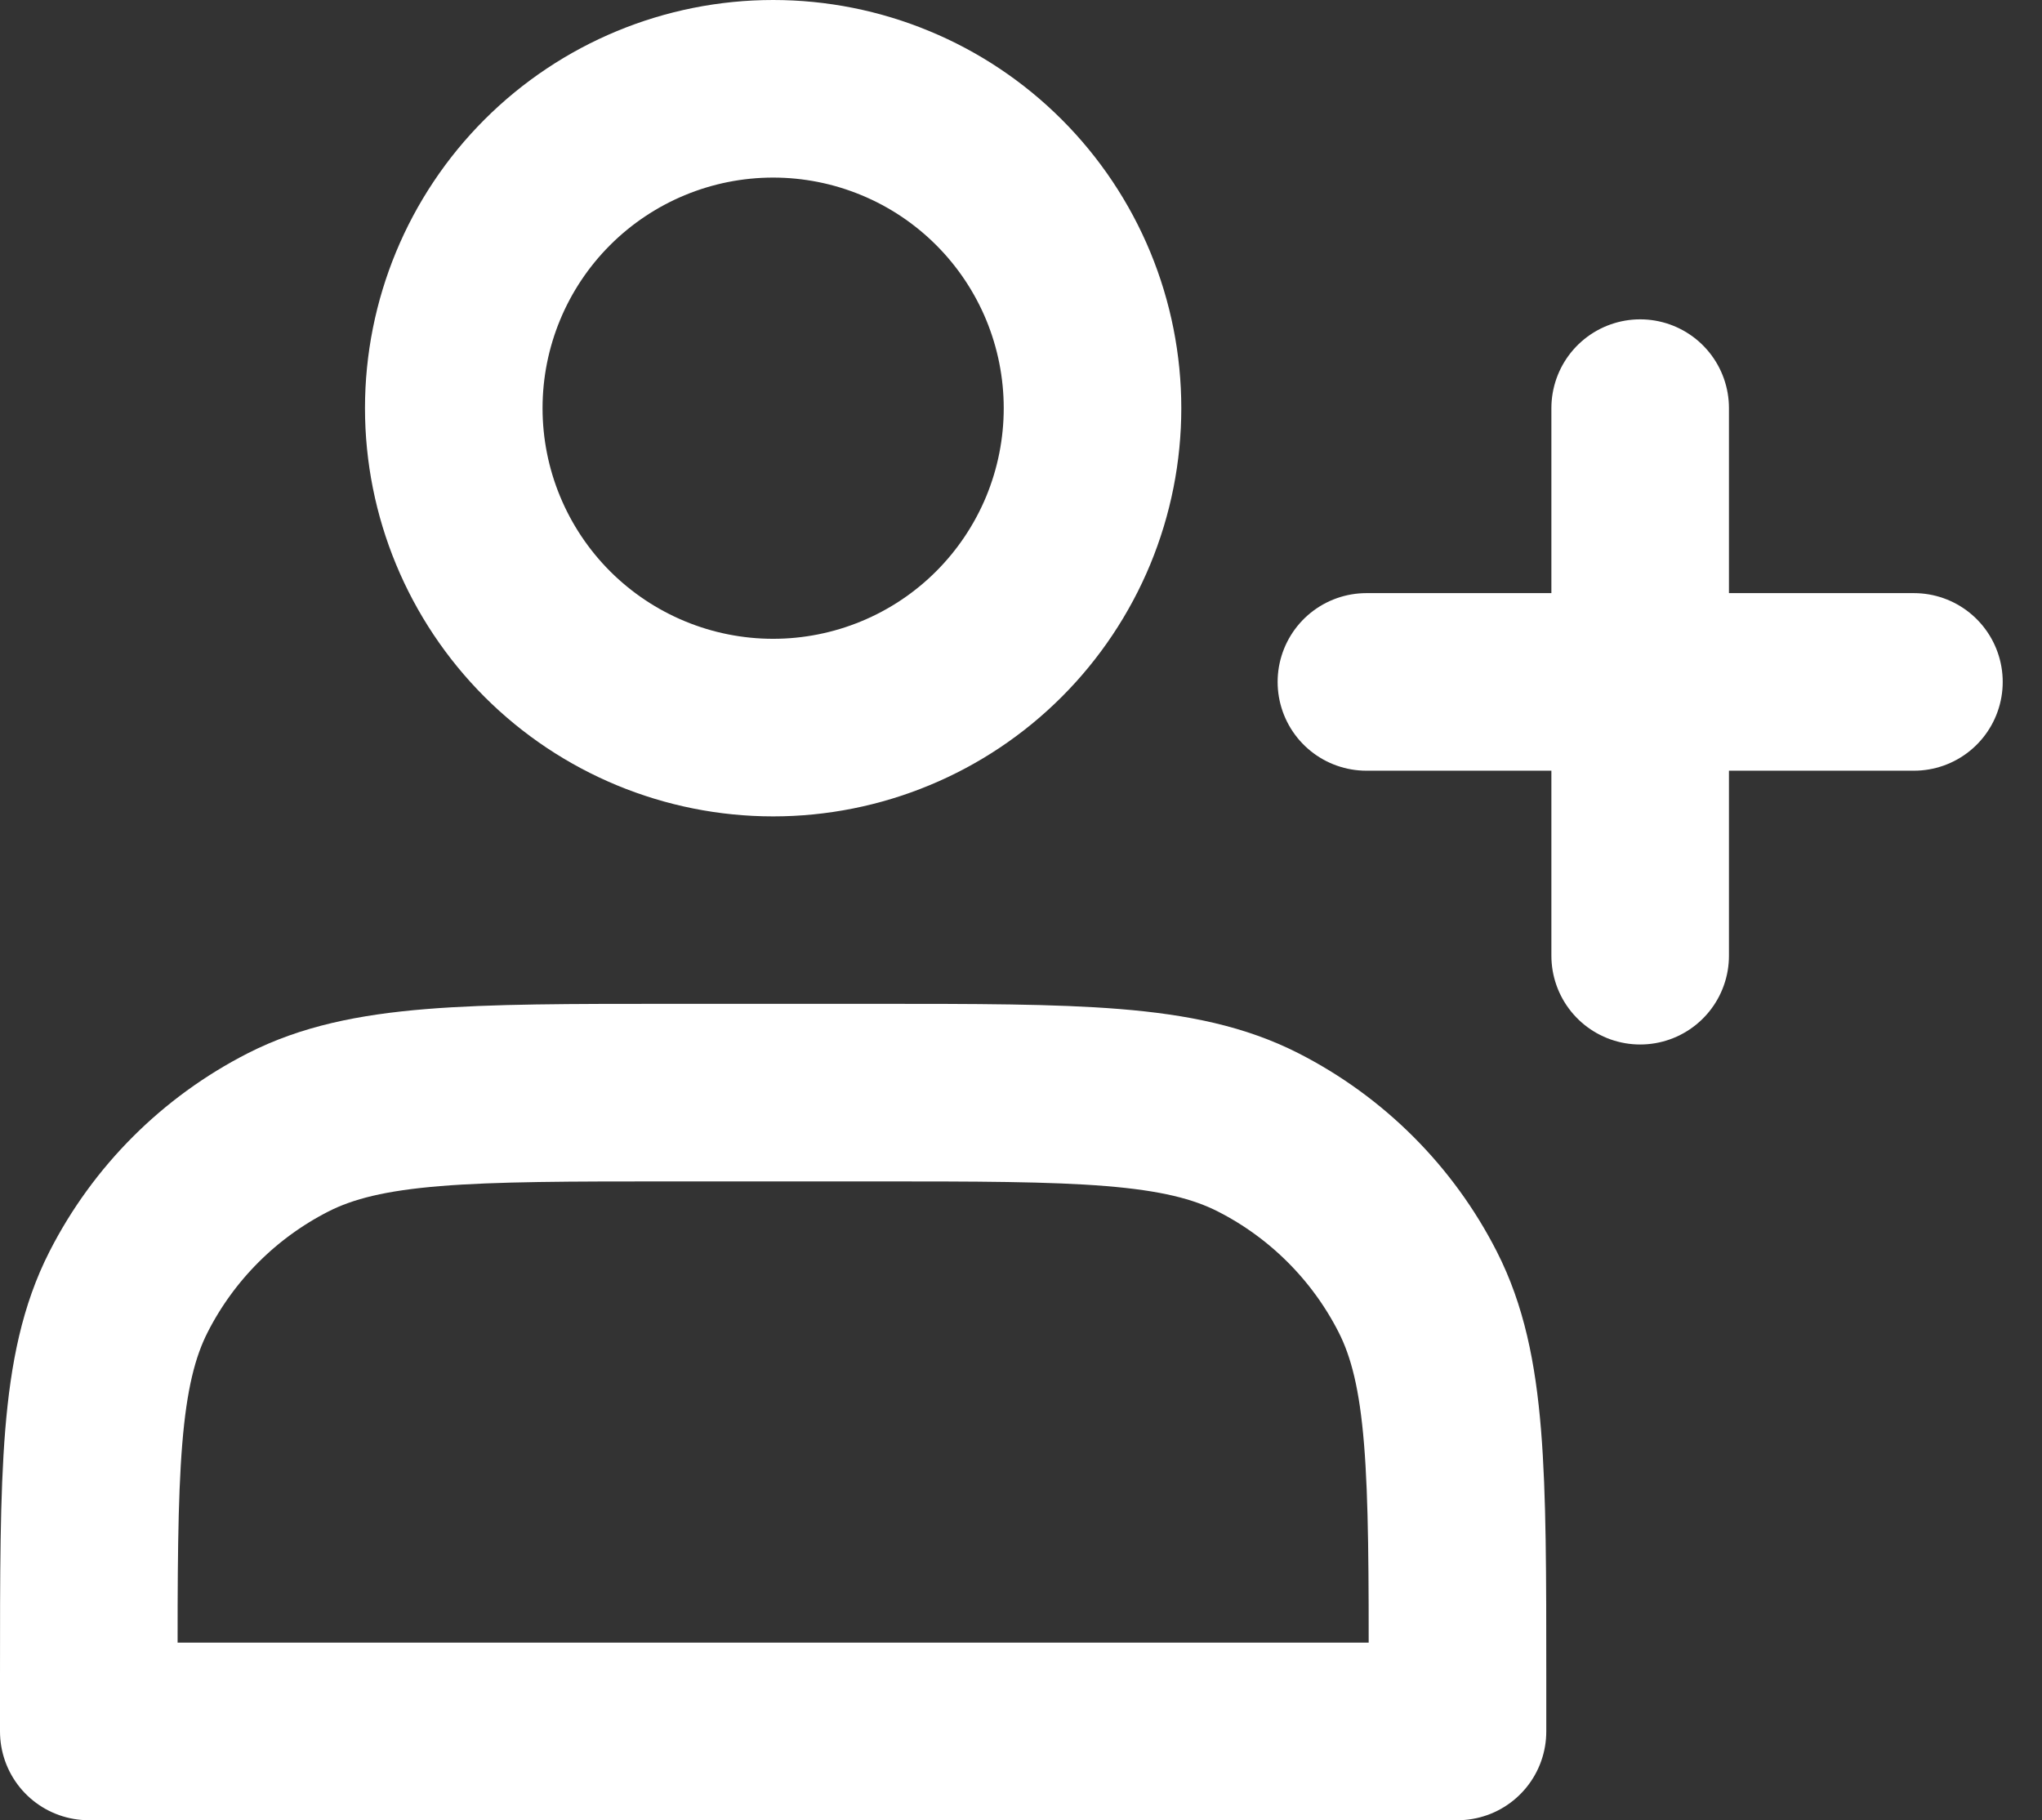
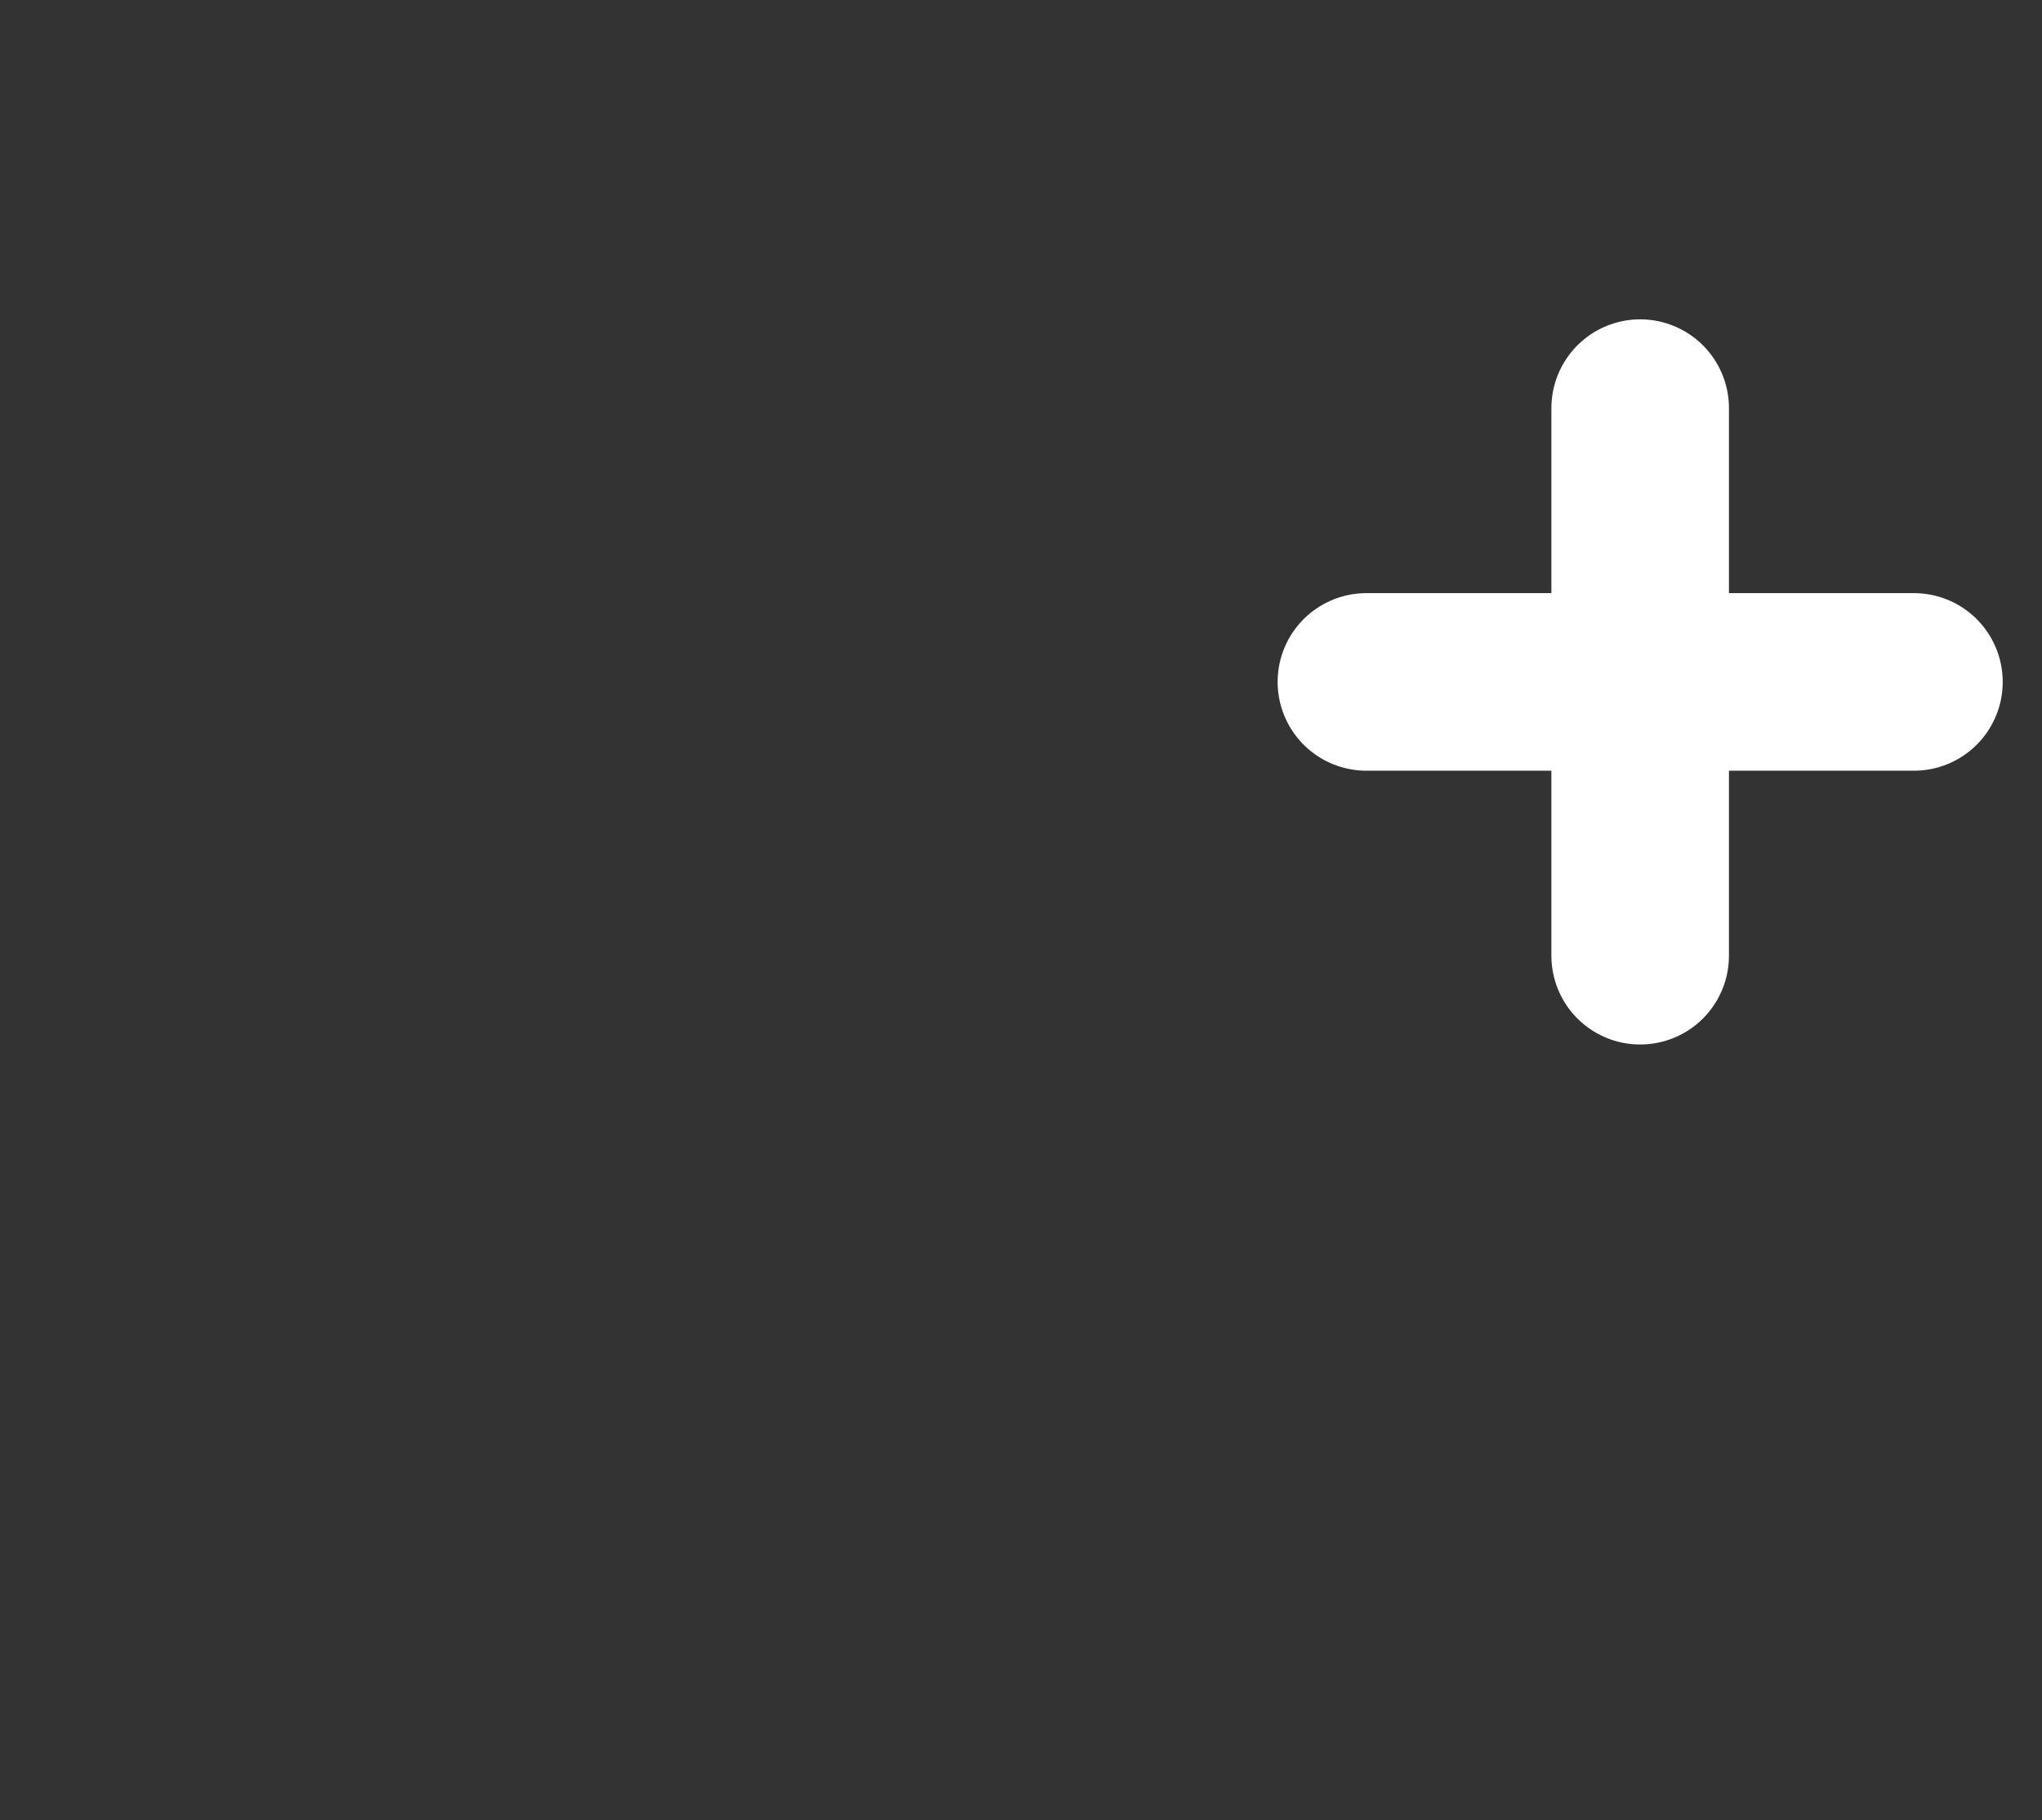
<svg xmlns="http://www.w3.org/2000/svg" width="46" height="41" viewBox="0 0 46 41" fill="none">
  <rect x="0" y="0" width="46" height="41" fill="#333333" stroke="none" />
-   <path d="M17.417 16.389C18.361 16.389 19.297 16.203 20.17 15.841C21.043 15.48 21.836 14.95 22.504 14.282C23.172 13.614 23.702 12.82 24.064 11.948C24.425 11.075 24.611 10.139 24.611 9.194C24.611 8.25 24.425 7.314 24.064 6.441C23.702 5.568 23.172 4.775 22.504 4.107C21.836 3.439 21.043 2.909 20.17 2.548C19.297 2.186 18.361 2 17.417 2C15.509 2 13.679 2.758 12.329 4.107C10.98 5.456 10.222 7.286 10.222 9.194C10.222 11.102 10.98 12.932 12.329 14.282C13.679 15.631 15.509 16.389 17.417 16.389ZM2 37.767V39H32.833V37.767C32.833 33.162 32.833 30.86 31.937 29.1C31.149 27.553 29.891 26.296 28.344 25.507C26.584 24.611 24.282 24.611 19.678 24.611H15.156C10.551 24.611 8.249 24.611 6.489 25.507C4.942 26.296 3.684 27.553 2.896 29.1C2 30.86 2 33.162 2 37.767Z" stroke="white" stroke-width="4" stroke-linecap="round" stroke-linejoin="round" />
  <path d="M36.948 9.193V21.527M30.781 15.36H43.115" stroke="white" stroke-width="4" stroke-linecap="round" stroke-linejoin="round" />
</svg>